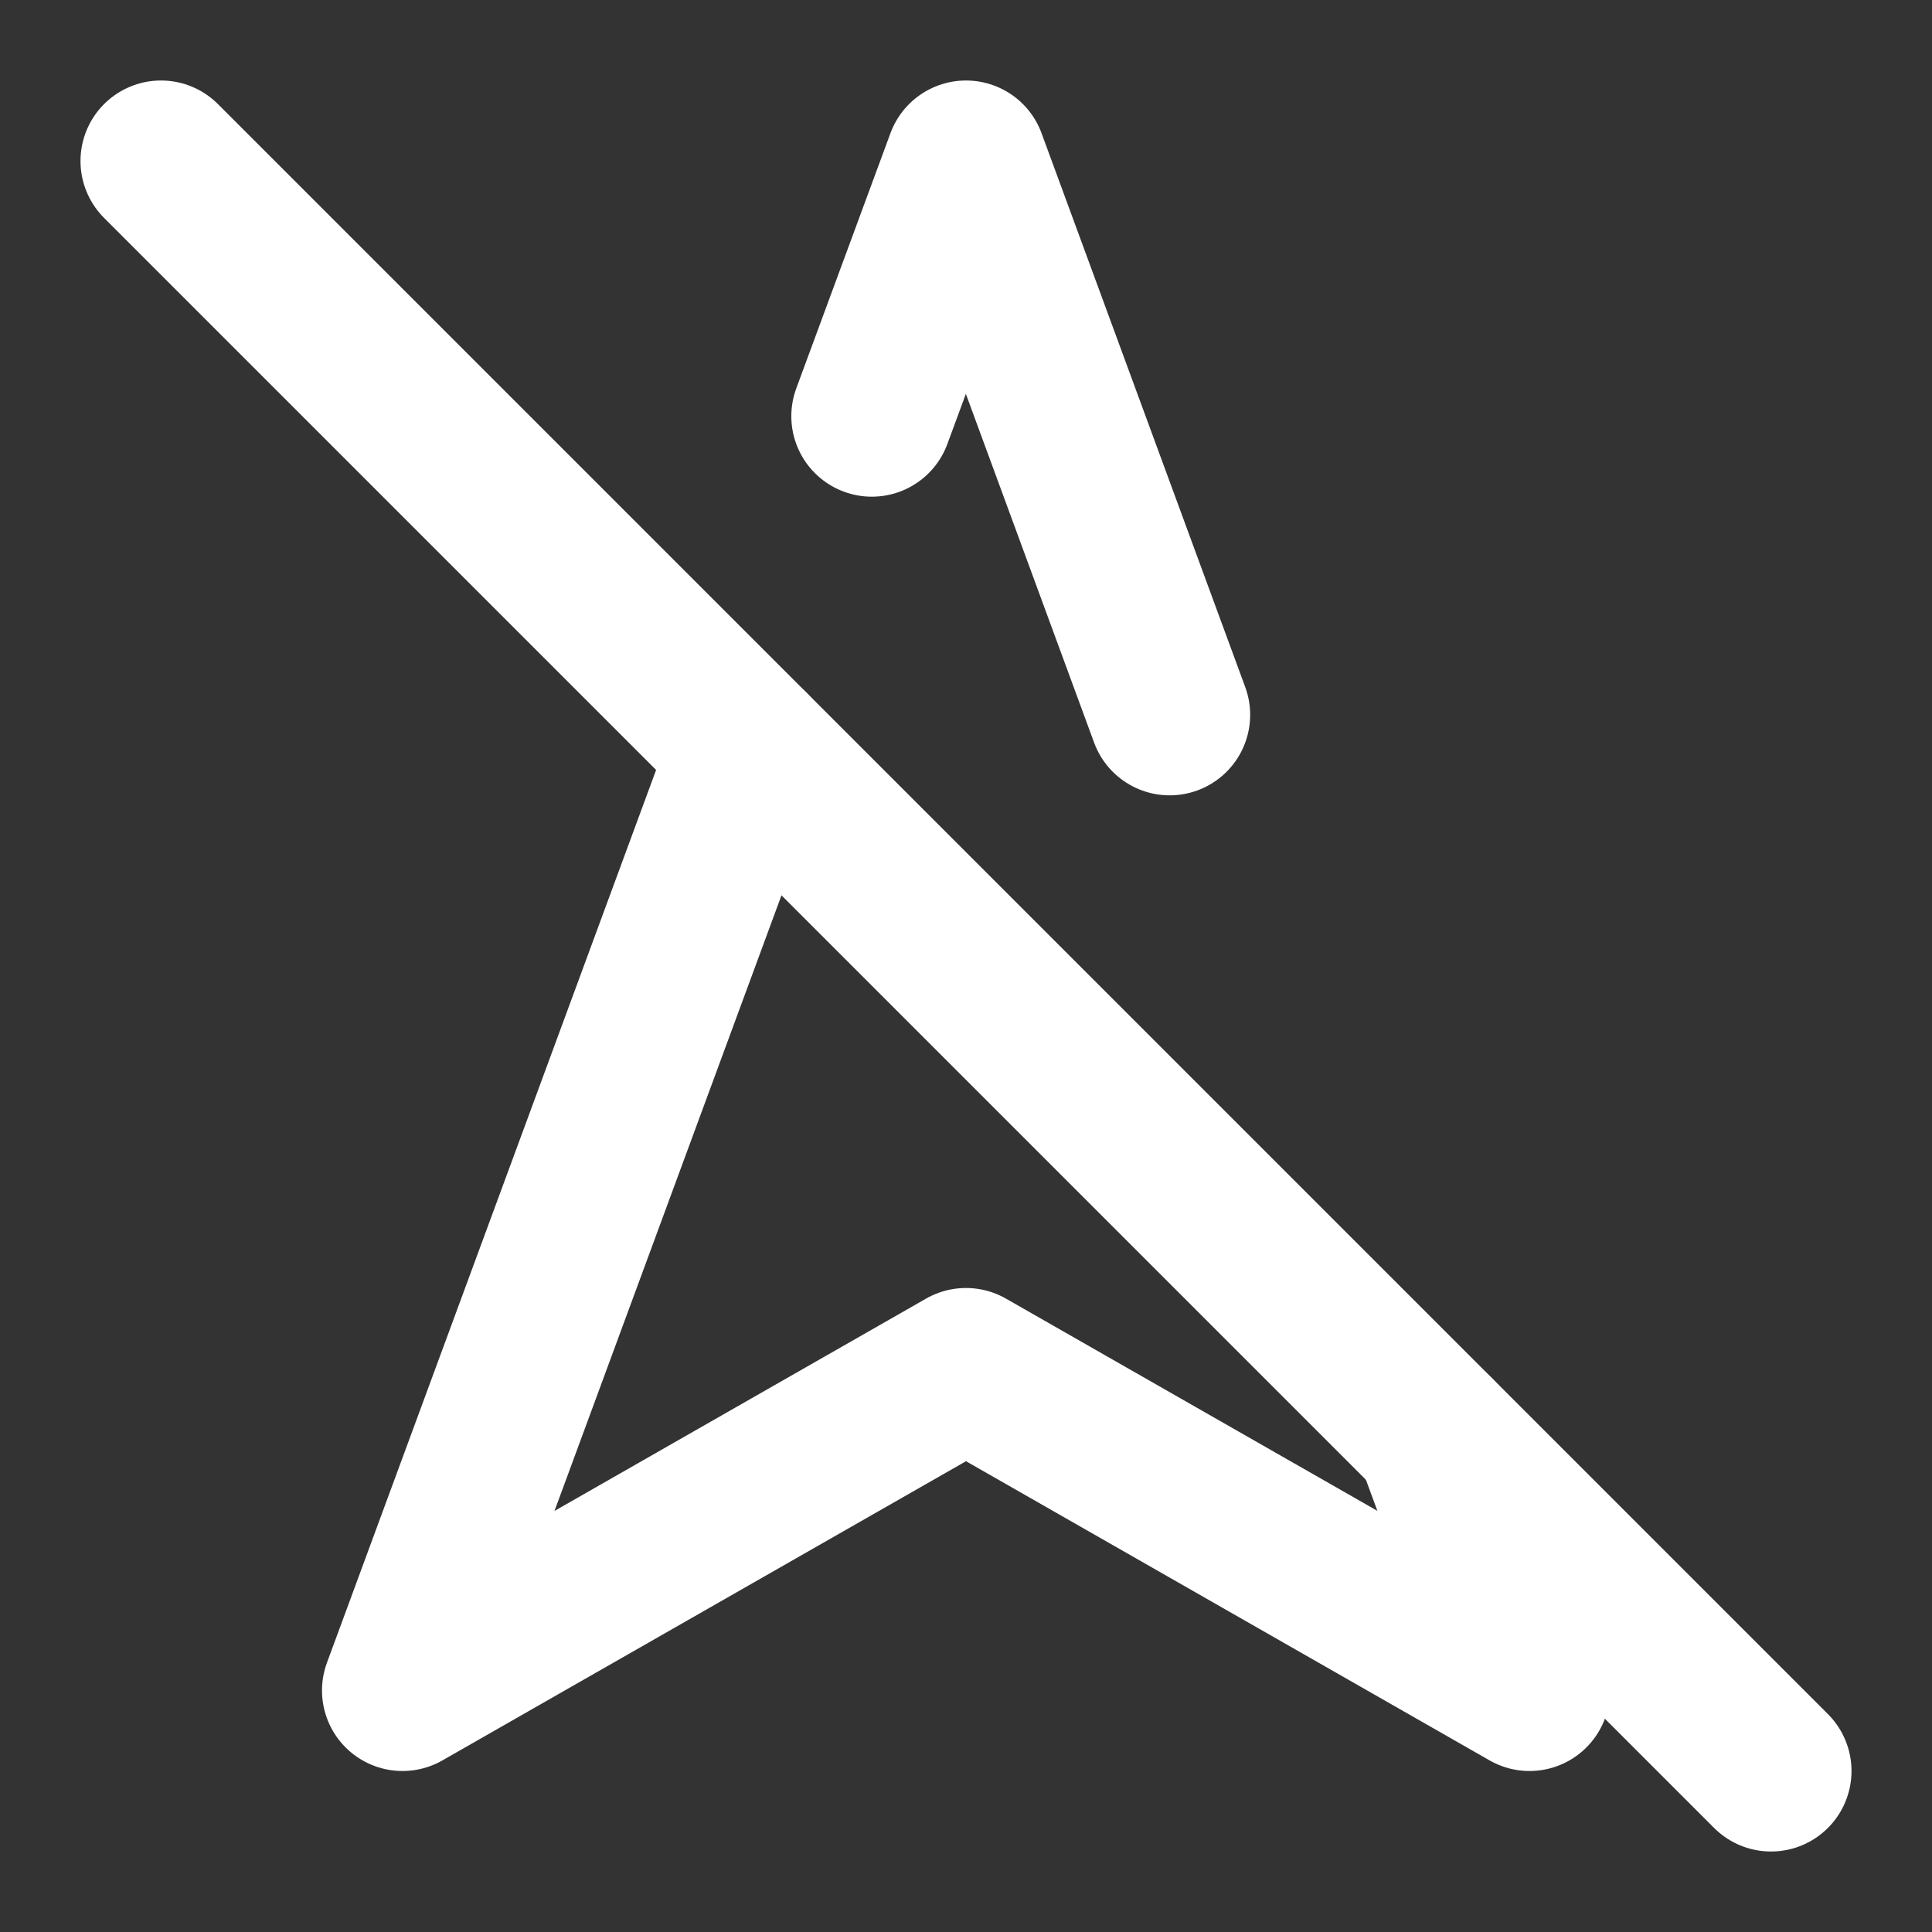
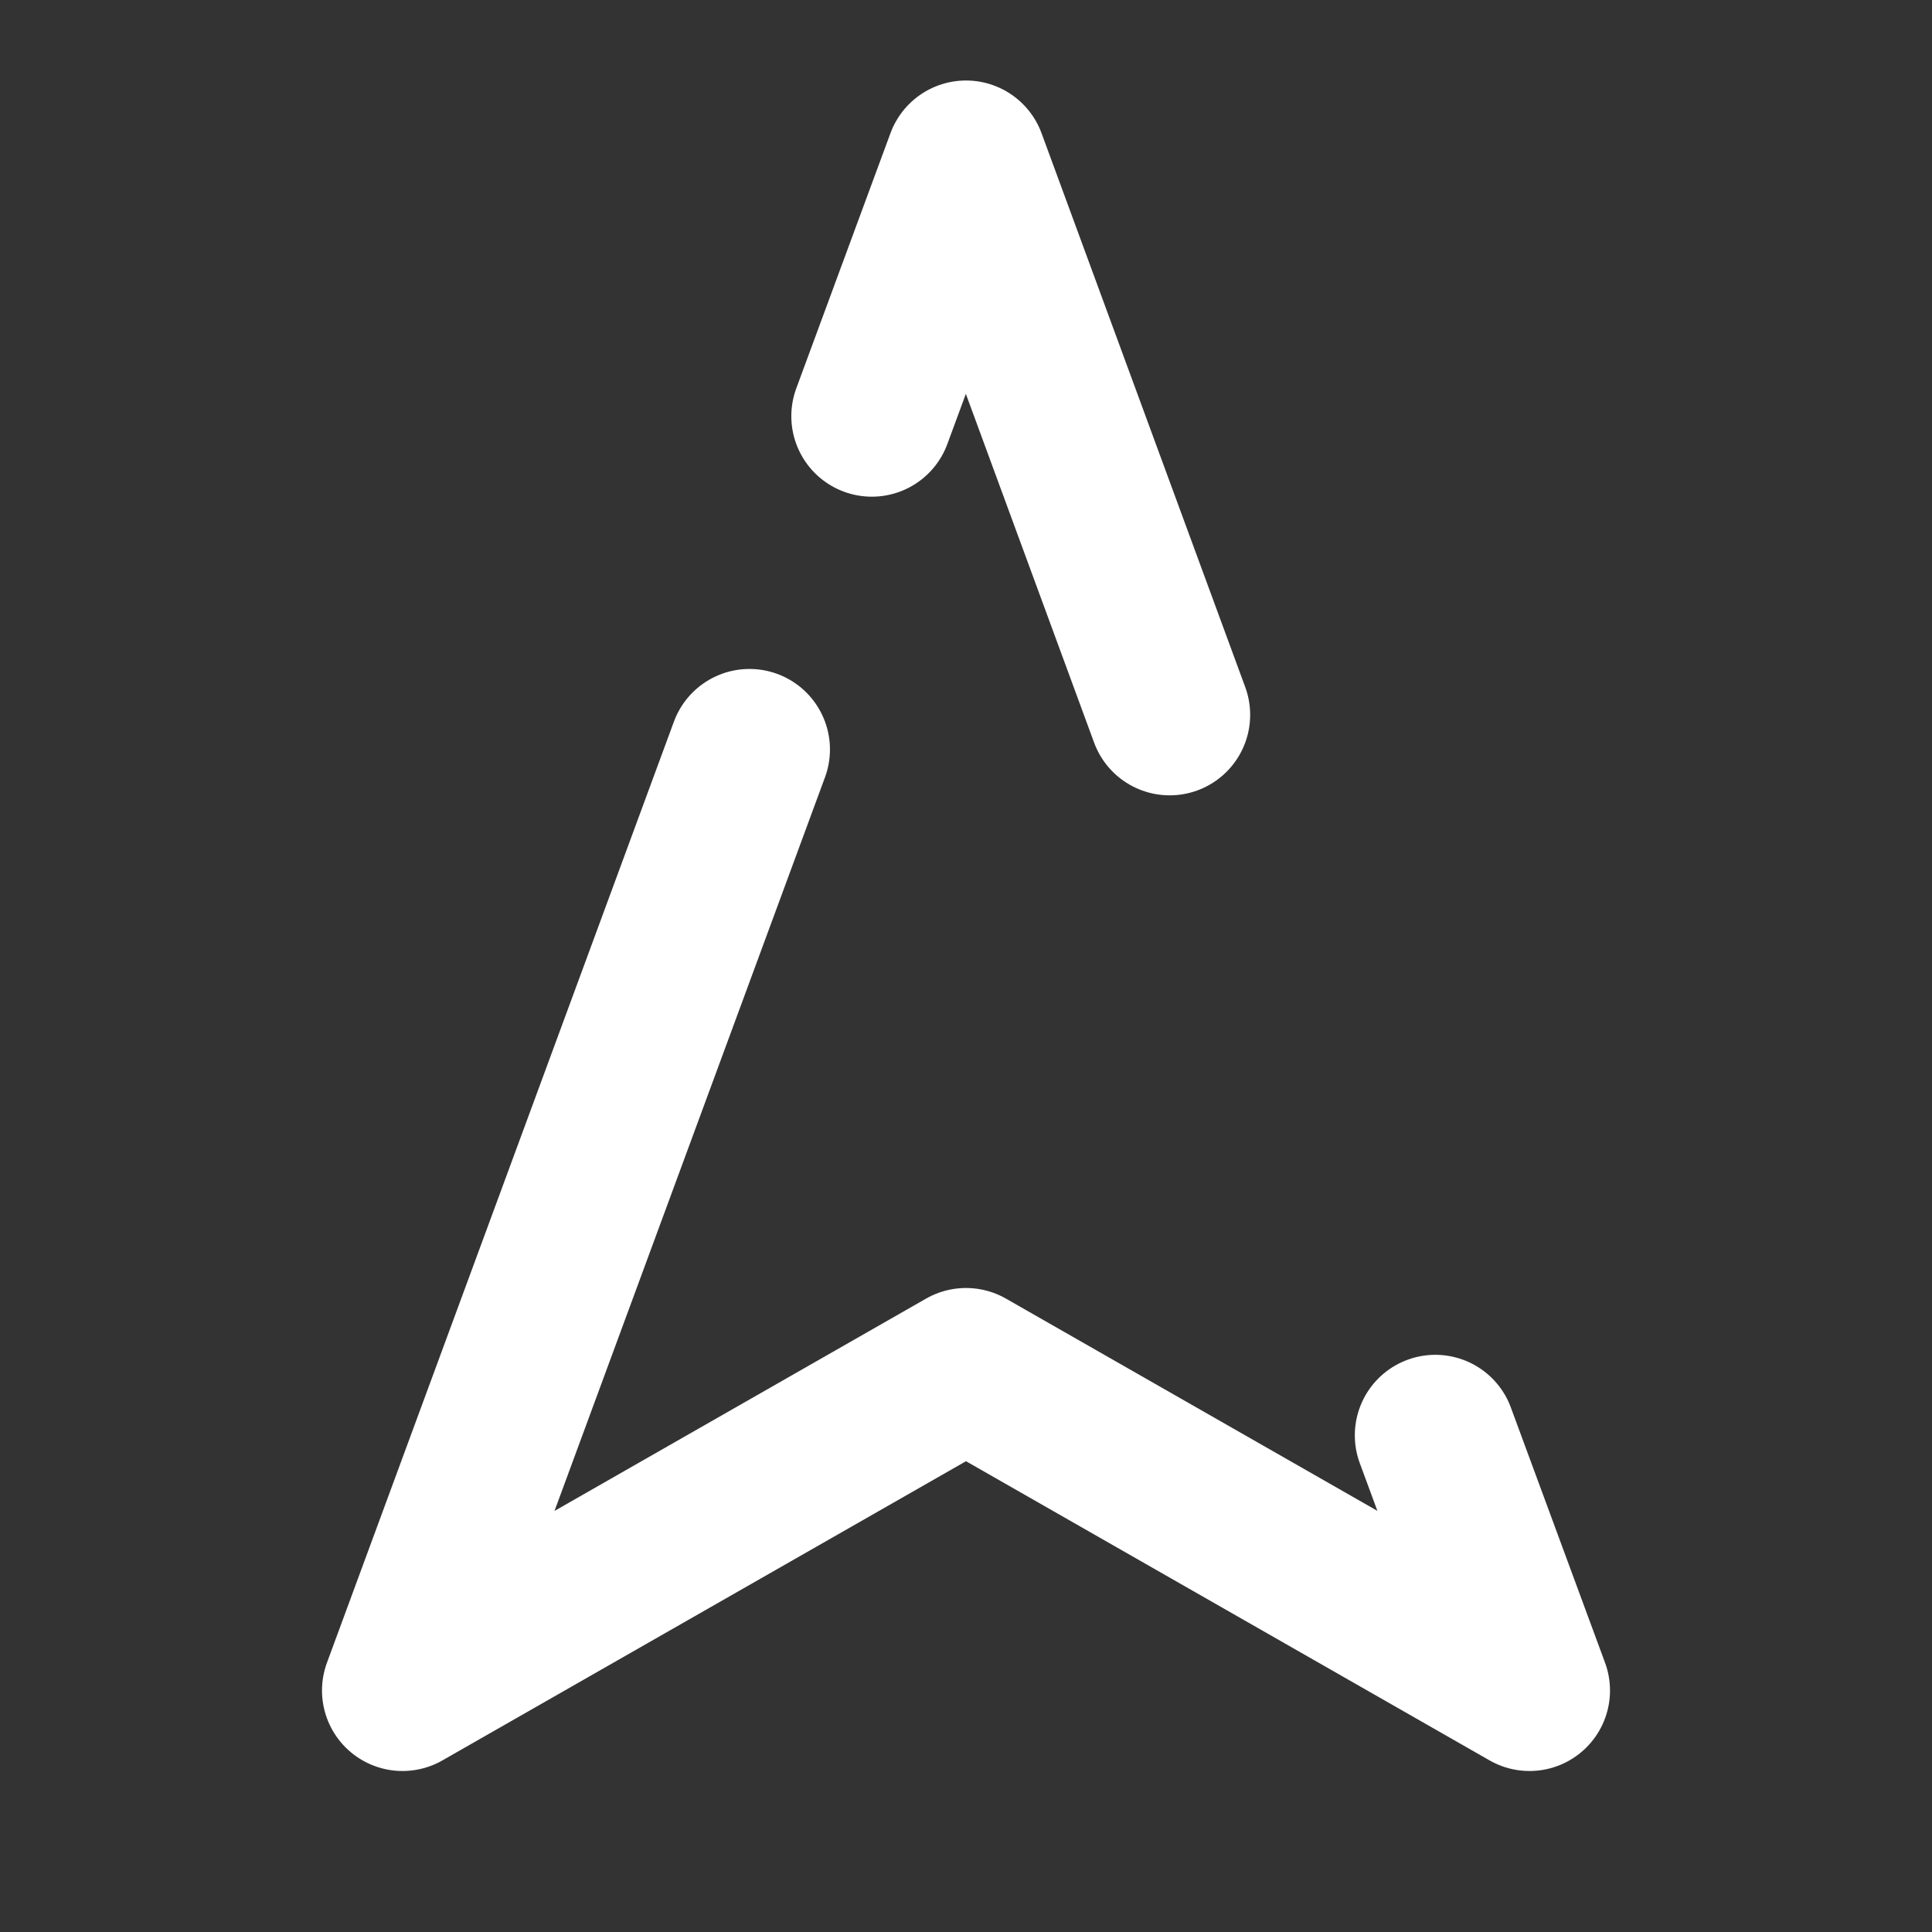
<svg xmlns="http://www.w3.org/2000/svg" width="24" height="24" viewBox="0 0 24 24" fill="none" stroke="#ffffff" stroke-width="2" stroke-linecap="round" stroke-linejoin="round">
  <rect x="0" y="0" width="24" height="24" fill="#333333" stroke="none" />
  <path d="M9.31 9.31 5 21l7-4 7 4-1.17-3.17" />
  <path d="M14.53 8.88 12 2l-1.17 3.17" />
-   <line x1="2" y1="2" x2="22" y2="22" />
</svg>